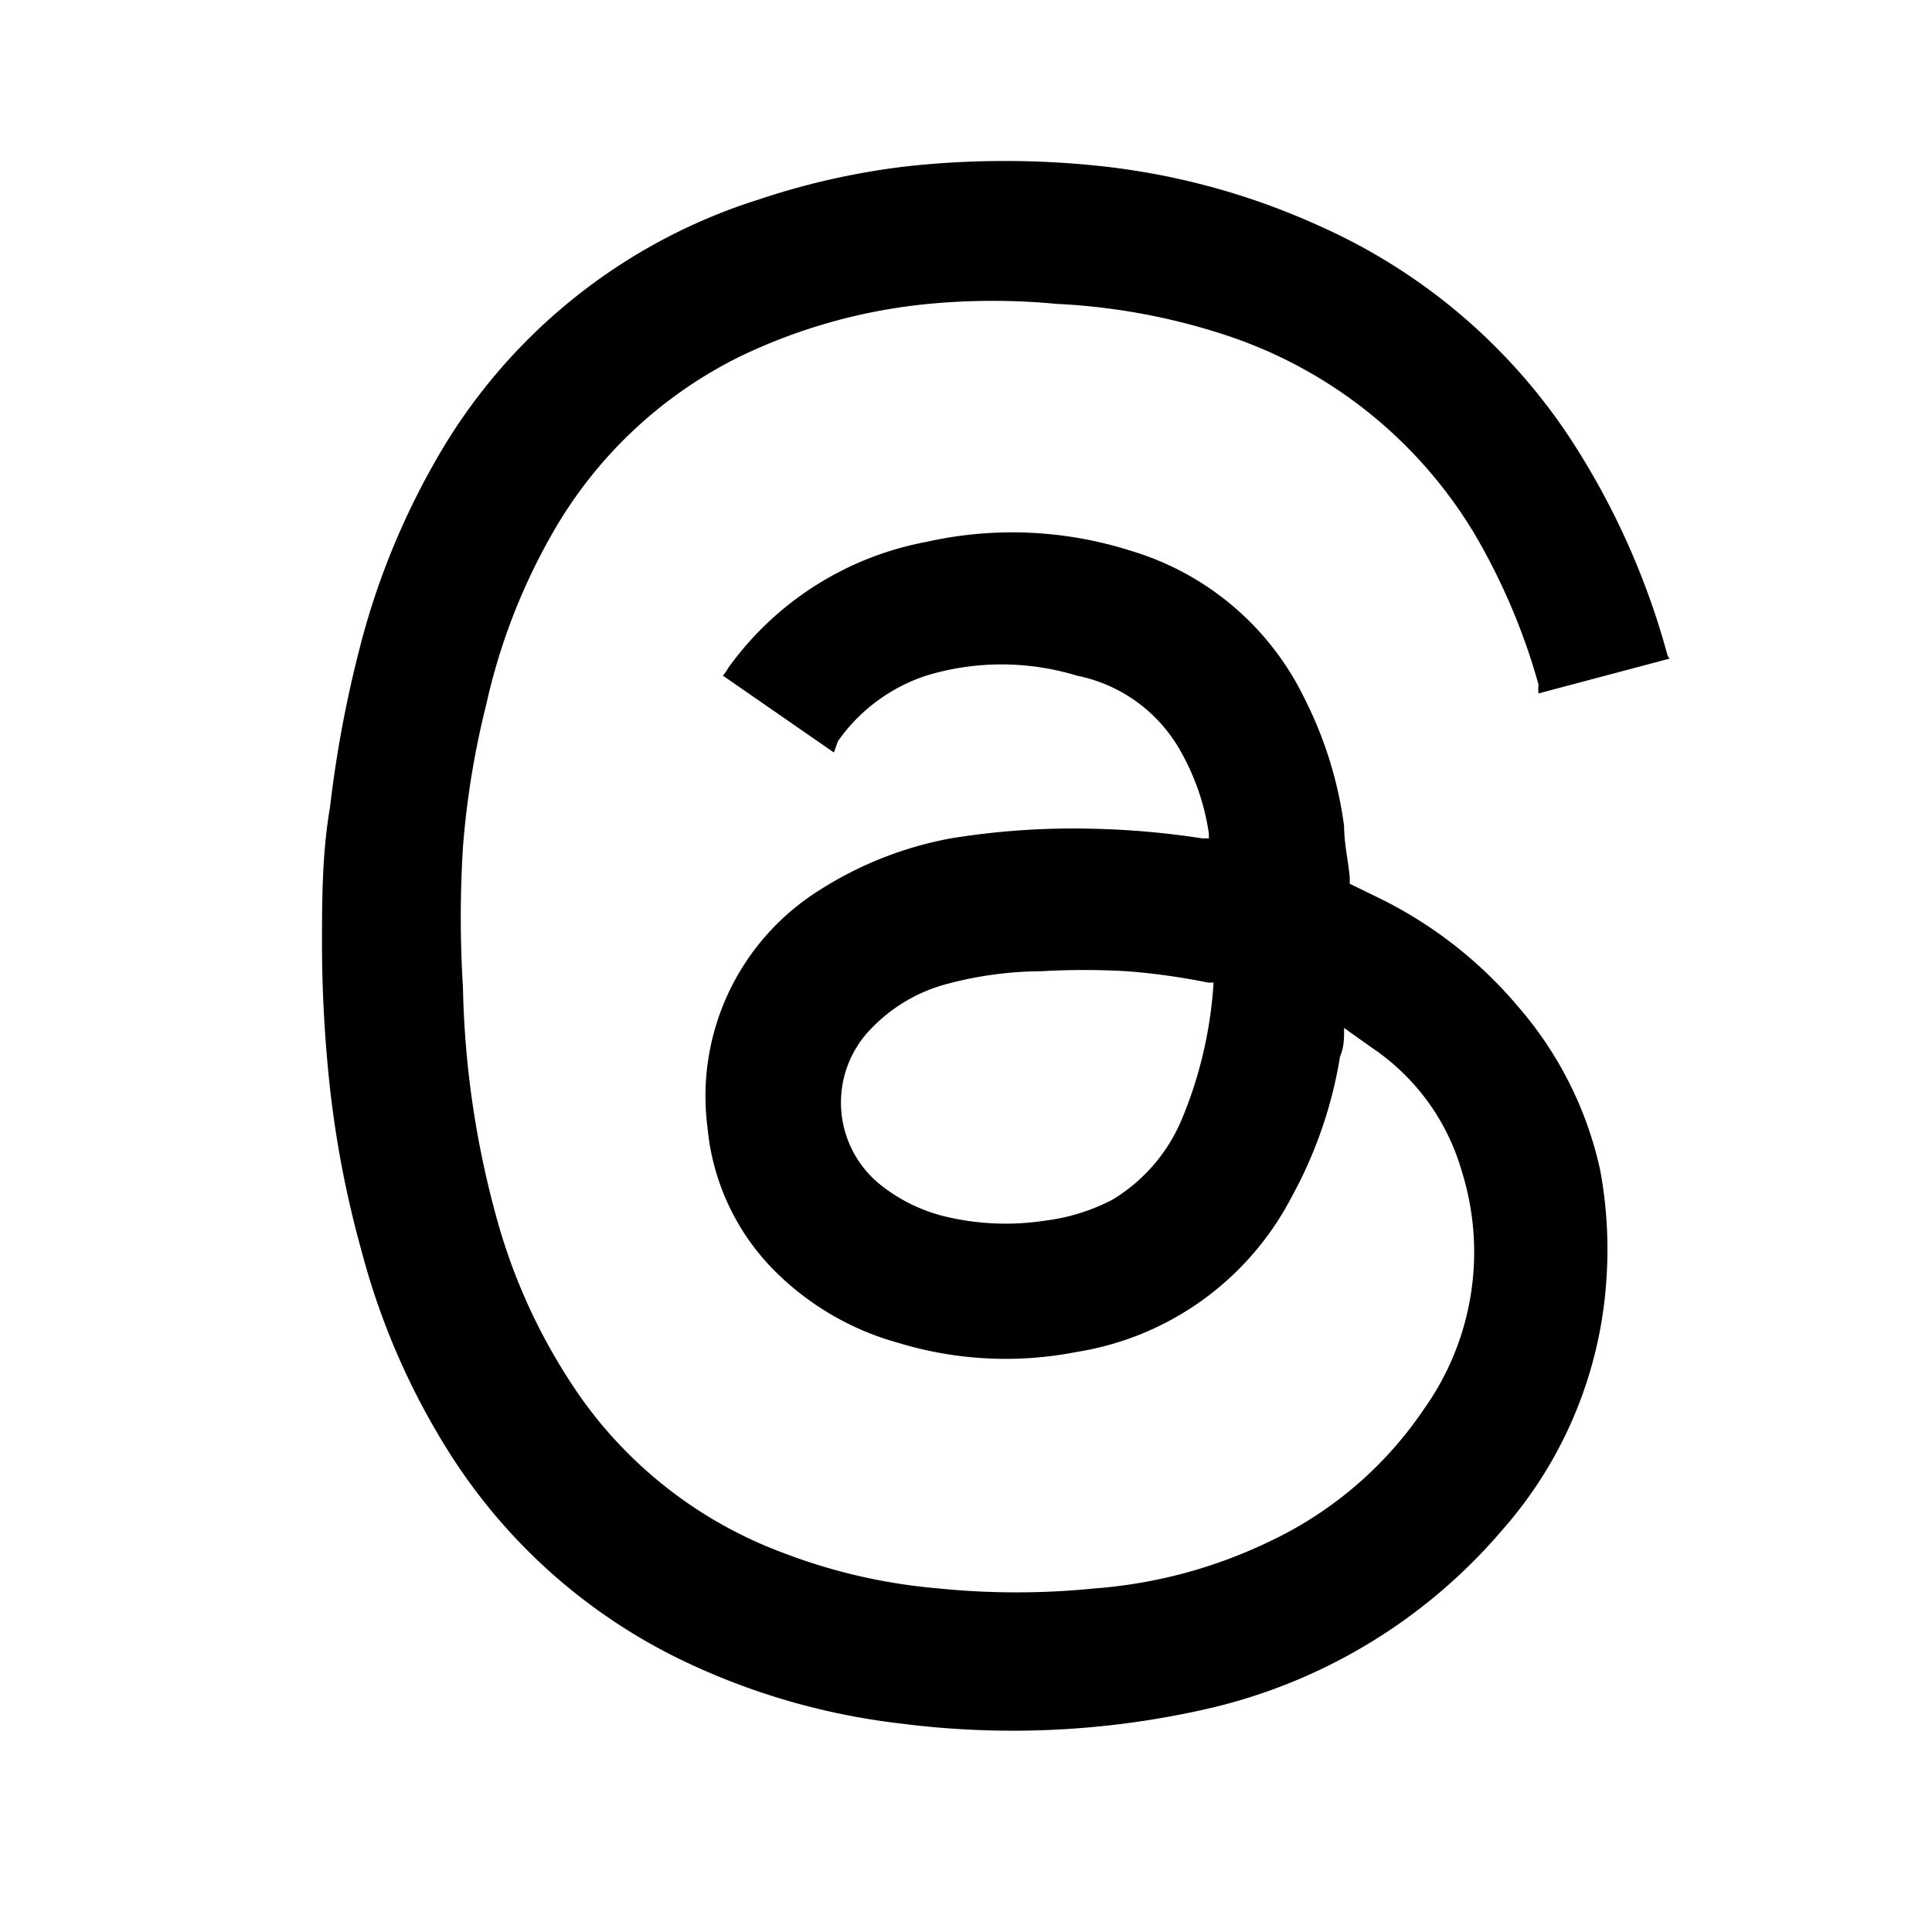
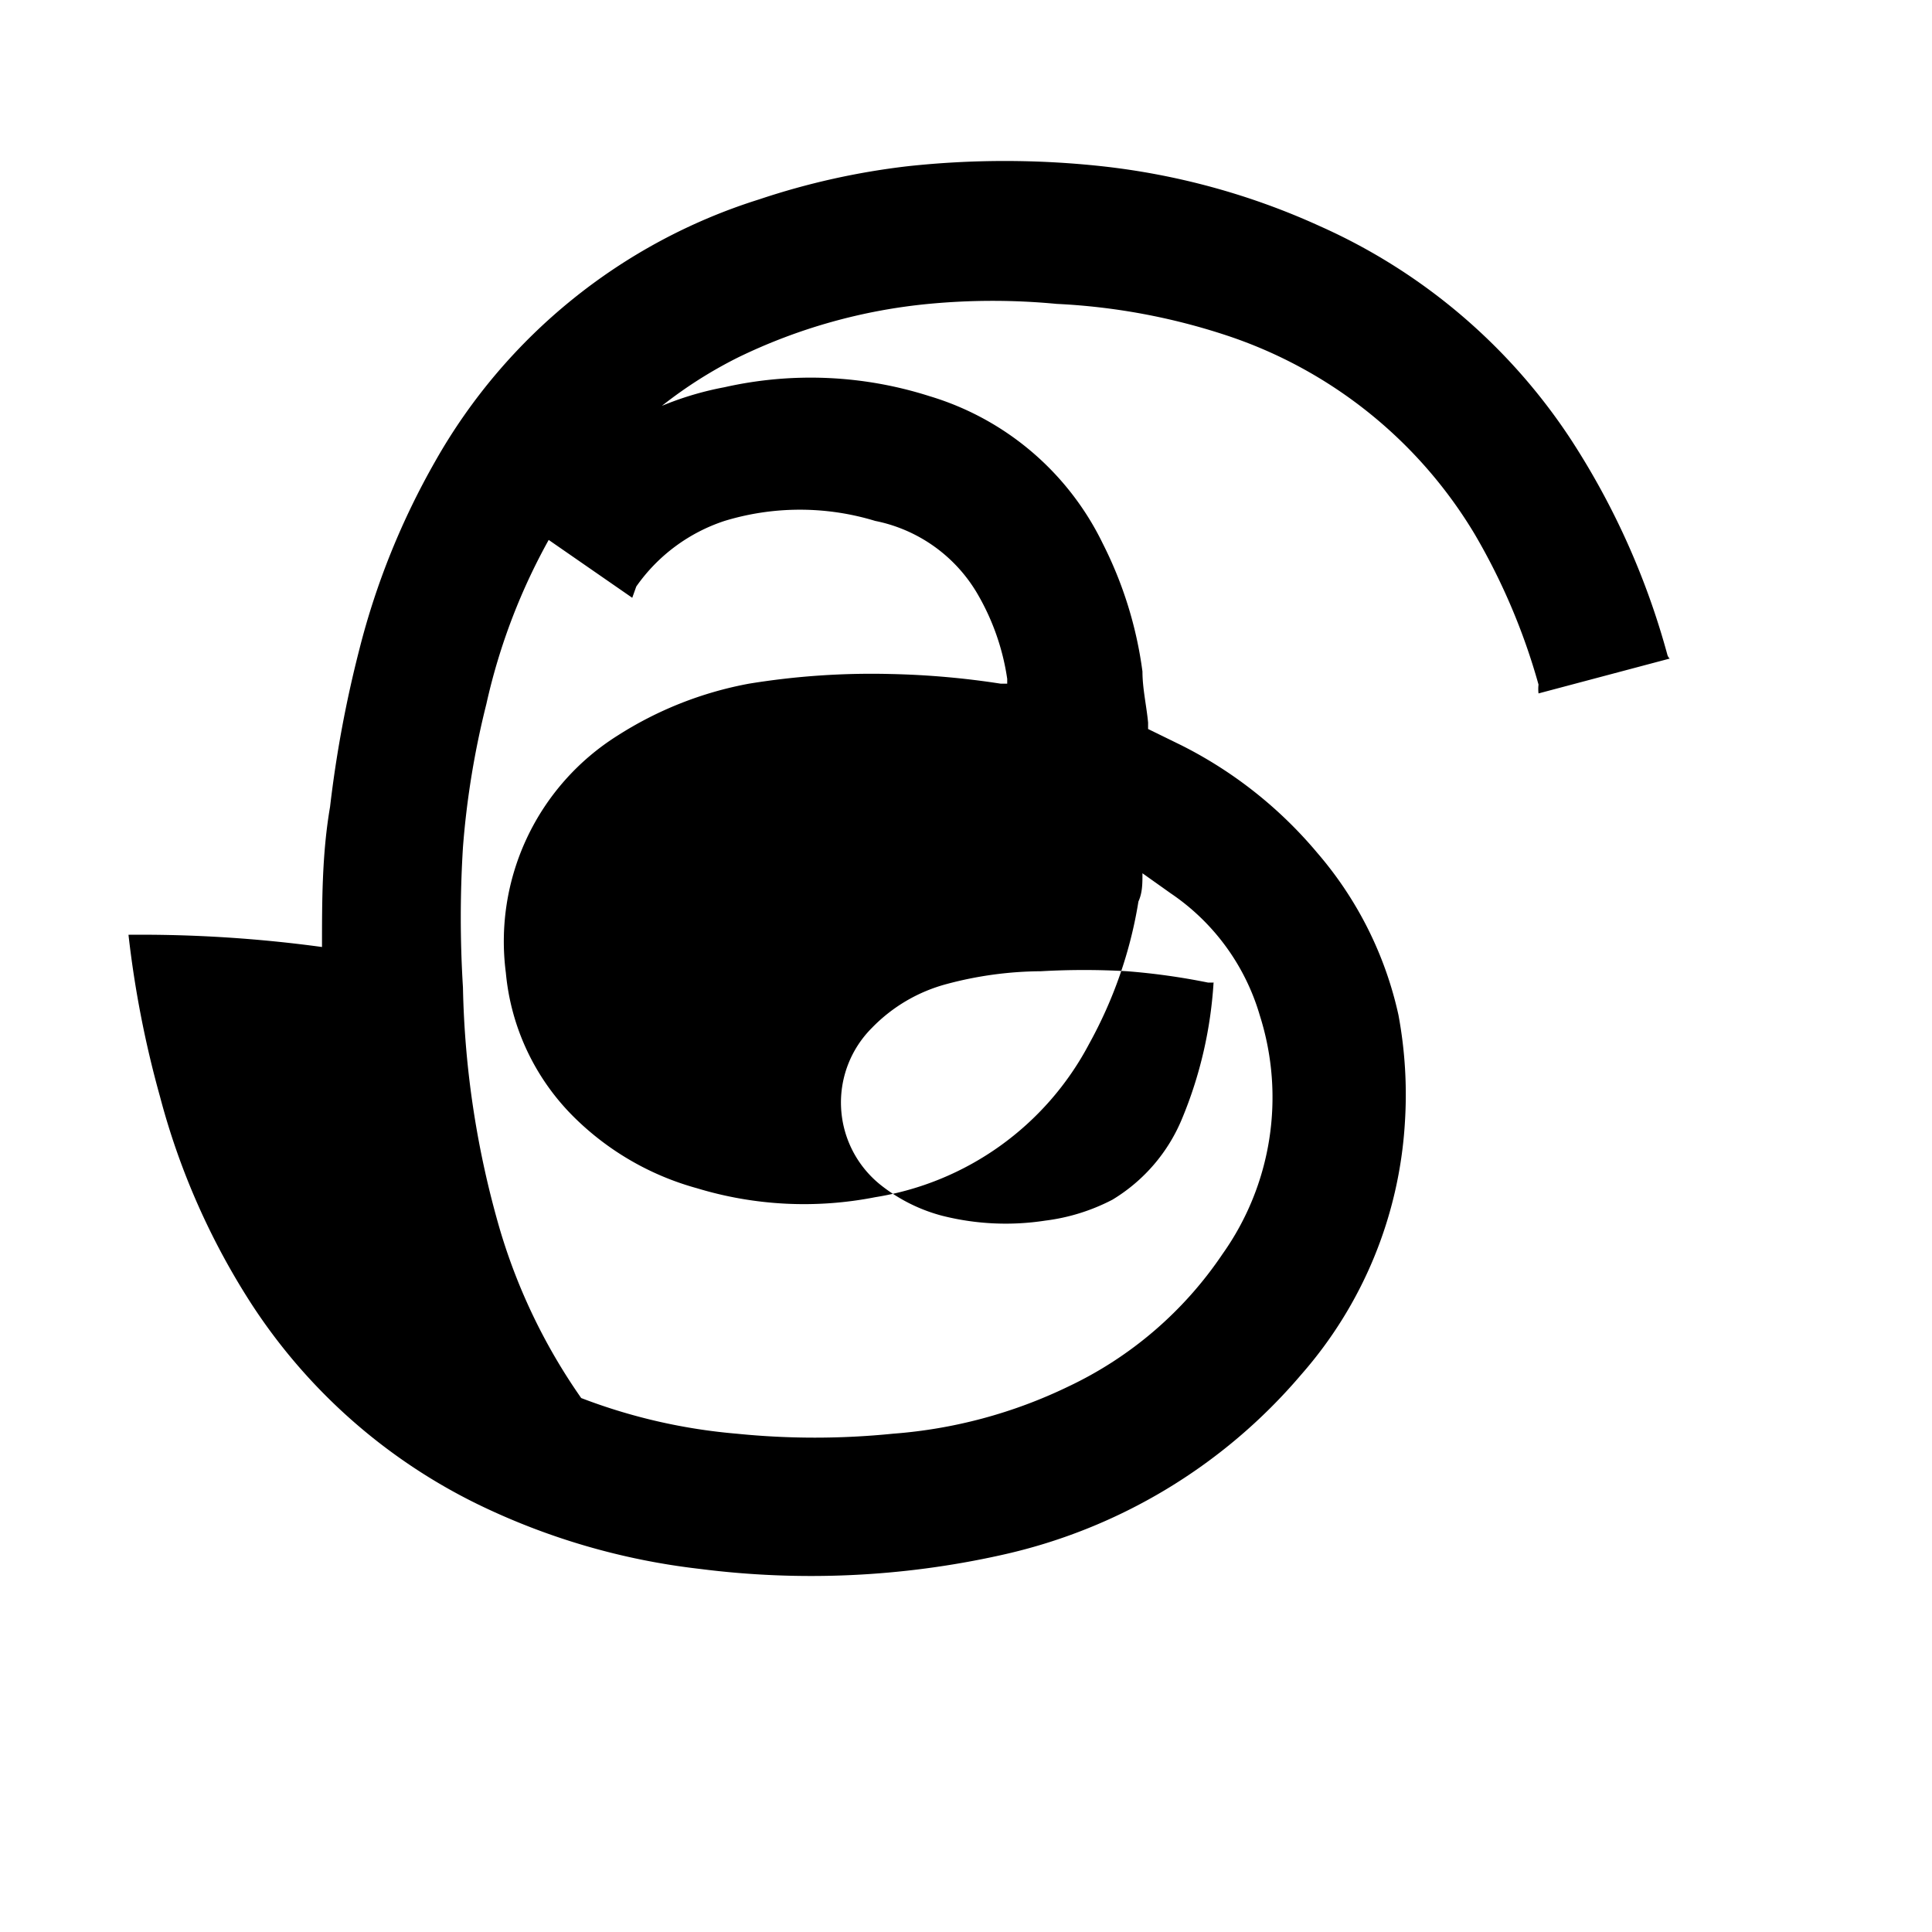
<svg xmlns="http://www.w3.org/2000/svg" width="800" height="800" viewBox="0 0 24 24">
-   <path fill="currentColor" d="m20.742 8.181l-1.63.433a.5.5 0 0 1 0-.11a7.88 7.88 0 0 0-.795-1.872a5.665 5.665 0 0 0-3.079-2.465a7.92 7.92 0 0 0-2.112-.392a8.382 8.382 0 0 0-1.59 0a6.912 6.912 0 0 0-2.365.664a5.463 5.463 0 0 0-2.324 2.213a7.576 7.576 0 0 0-.805 2.093c-.147.584-.245 1.18-.291 1.78c-.036.58-.036 1.162 0 1.741a11.58 11.58 0 0 0 .462 3.018a7.224 7.224 0 0 0 1.007 2.083a5.373 5.373 0 0 0 2.505 1.922c.62.238 1.27.387 1.932.443a9.648 9.648 0 0 0 1.941 0a6.037 6.037 0 0 0 2.174-.584a4.759 4.759 0 0 0 1.921-1.65a3.36 3.36 0 0 0 .463-2.958a2.766 2.766 0 0 0-1.107-1.52l-.352-.25c0 .13 0 .24-.05.351c-.1.622-.309 1.22-.614 1.771a3.654 3.654 0 0 1-2.656 1.902a4.576 4.576 0 0 1-2.213-.111a3.48 3.48 0 0 1-1.54-.895a2.898 2.898 0 0 1-.835-1.781a3.019 3.019 0 0 1 1.389-2.948a4.567 4.567 0 0 1 1.63-.644a9.468 9.468 0 0 1 1.77-.12c.455.01.909.05 1.359.12h.08v-.06a2.94 2.94 0 0 0-.382-1.077a1.902 1.902 0 0 0-1.258-.885a3.21 3.21 0 0 0-1.871 0a2.163 2.163 0 0 0-1.097.815l-.05.14l-1.379-.955a.614.614 0 0 0 .07-.101a3.914 3.914 0 0 1 2.456-1.56a4.86 4.86 0 0 1 2.545.111a3.512 3.512 0 0 1 2.153 1.831c.253.499.42 1.036.493 1.59c0 .211.05.423.07.634v.08l.413.202a5.32 5.32 0 0 1 1.69 1.338a4.589 4.589 0 0 1 1.007 2.012c.082.44.109.89.08 1.338a5.212 5.212 0 0 1-1.288 3.13a6.812 6.812 0 0 1-3.732 2.243c-1.229.273-2.495.33-3.743.17a8.522 8.522 0 0 1-2.757-.804a7.042 7.042 0 0 1-2.807-2.485a8.945 8.945 0 0 1-1.137-2.576a12.839 12.839 0 0 1-.392-2.012A16.702 16.702 0 0 1 4 11.764c0-.574 0-1.158.1-1.741c.077-.659.198-1.31.363-1.952c.207-.821.526-1.61.946-2.345a7.043 7.043 0 0 1 4.024-3.25a9.105 9.105 0 0 1 1.851-.412a11.208 11.208 0 0 1 2.395 0c.94.102 1.857.353 2.716.745a7.264 7.264 0 0 1 3.11 2.636c.54.826.948 1.733 1.207 2.686c.005.02.015.037.03.05m-5.665 4.025h-.07A8.338 8.338 0 0 0 14 12.065a9.392 9.392 0 0 0-1.067 0a4.617 4.617 0 0 0-1.177.16a2.013 2.013 0 0 0-.925.544a1.31 1.31 0 0 0 .11 1.952c.226.179.486.309.765.382a3.22 3.22 0 0 0 1.278.06c.291-.036.574-.124.835-.26c.389-.235.692-.587.865-1.007c.225-.54.357-1.116.392-1.7z" />
+   <path fill="currentColor" d="m20.742 8.181l-1.63.433a.5.5 0 0 1 0-.11a7.88 7.88 0 0 0-.795-1.872a5.665 5.665 0 0 0-3.079-2.465a7.92 7.92 0 0 0-2.112-.392a8.382 8.382 0 0 0-1.59 0a6.912 6.912 0 0 0-2.365.664a5.463 5.463 0 0 0-2.324 2.213a7.576 7.576 0 0 0-.805 2.093c-.147.584-.245 1.18-.291 1.78c-.036.58-.036 1.162 0 1.741a11.58 11.58 0 0 0 .462 3.018a7.224 7.224 0 0 0 1.007 2.083c.62.238 1.27.387 1.932.443a9.648 9.648 0 0 0 1.941 0a6.037 6.037 0 0 0 2.174-.584a4.759 4.759 0 0 0 1.921-1.65a3.36 3.36 0 0 0 .463-2.958a2.766 2.766 0 0 0-1.107-1.52l-.352-.25c0 .13 0 .24-.05.351c-.1.622-.309 1.22-.614 1.771a3.654 3.654 0 0 1-2.656 1.902a4.576 4.576 0 0 1-2.213-.111a3.48 3.48 0 0 1-1.54-.895a2.898 2.898 0 0 1-.835-1.781a3.019 3.019 0 0 1 1.389-2.948a4.567 4.567 0 0 1 1.63-.644a9.468 9.468 0 0 1 1.77-.12c.455.01.909.05 1.359.12h.08v-.06a2.94 2.94 0 0 0-.382-1.077a1.902 1.902 0 0 0-1.258-.885a3.21 3.21 0 0 0-1.871 0a2.163 2.163 0 0 0-1.097.815l-.05.14l-1.379-.955a.614.614 0 0 0 .07-.101a3.914 3.914 0 0 1 2.456-1.56a4.86 4.86 0 0 1 2.545.111a3.512 3.512 0 0 1 2.153 1.831c.253.499.42 1.036.493 1.59c0 .211.05.423.07.634v.08l.413.202a5.32 5.32 0 0 1 1.69 1.338a4.589 4.589 0 0 1 1.007 2.012c.082.44.109.89.08 1.338a5.212 5.212 0 0 1-1.288 3.13a6.812 6.812 0 0 1-3.732 2.243c-1.229.273-2.495.33-3.743.17a8.522 8.522 0 0 1-2.757-.804a7.042 7.042 0 0 1-2.807-2.485a8.945 8.945 0 0 1-1.137-2.576a12.839 12.839 0 0 1-.392-2.012A16.702 16.702 0 0 1 4 11.764c0-.574 0-1.158.1-1.741c.077-.659.198-1.31.363-1.952c.207-.821.526-1.61.946-2.345a7.043 7.043 0 0 1 4.024-3.25a9.105 9.105 0 0 1 1.851-.412a11.208 11.208 0 0 1 2.395 0c.94.102 1.857.353 2.716.745a7.264 7.264 0 0 1 3.11 2.636c.54.826.948 1.733 1.207 2.686c.005.02.015.037.03.05m-5.665 4.025h-.07A8.338 8.338 0 0 0 14 12.065a9.392 9.392 0 0 0-1.067 0a4.617 4.617 0 0 0-1.177.16a2.013 2.013 0 0 0-.925.544a1.31 1.31 0 0 0 .11 1.952c.226.179.486.309.765.382a3.22 3.22 0 0 0 1.278.06c.291-.036.574-.124.835-.26c.389-.235.692-.587.865-1.007c.225-.54.357-1.116.392-1.7z" />
</svg>